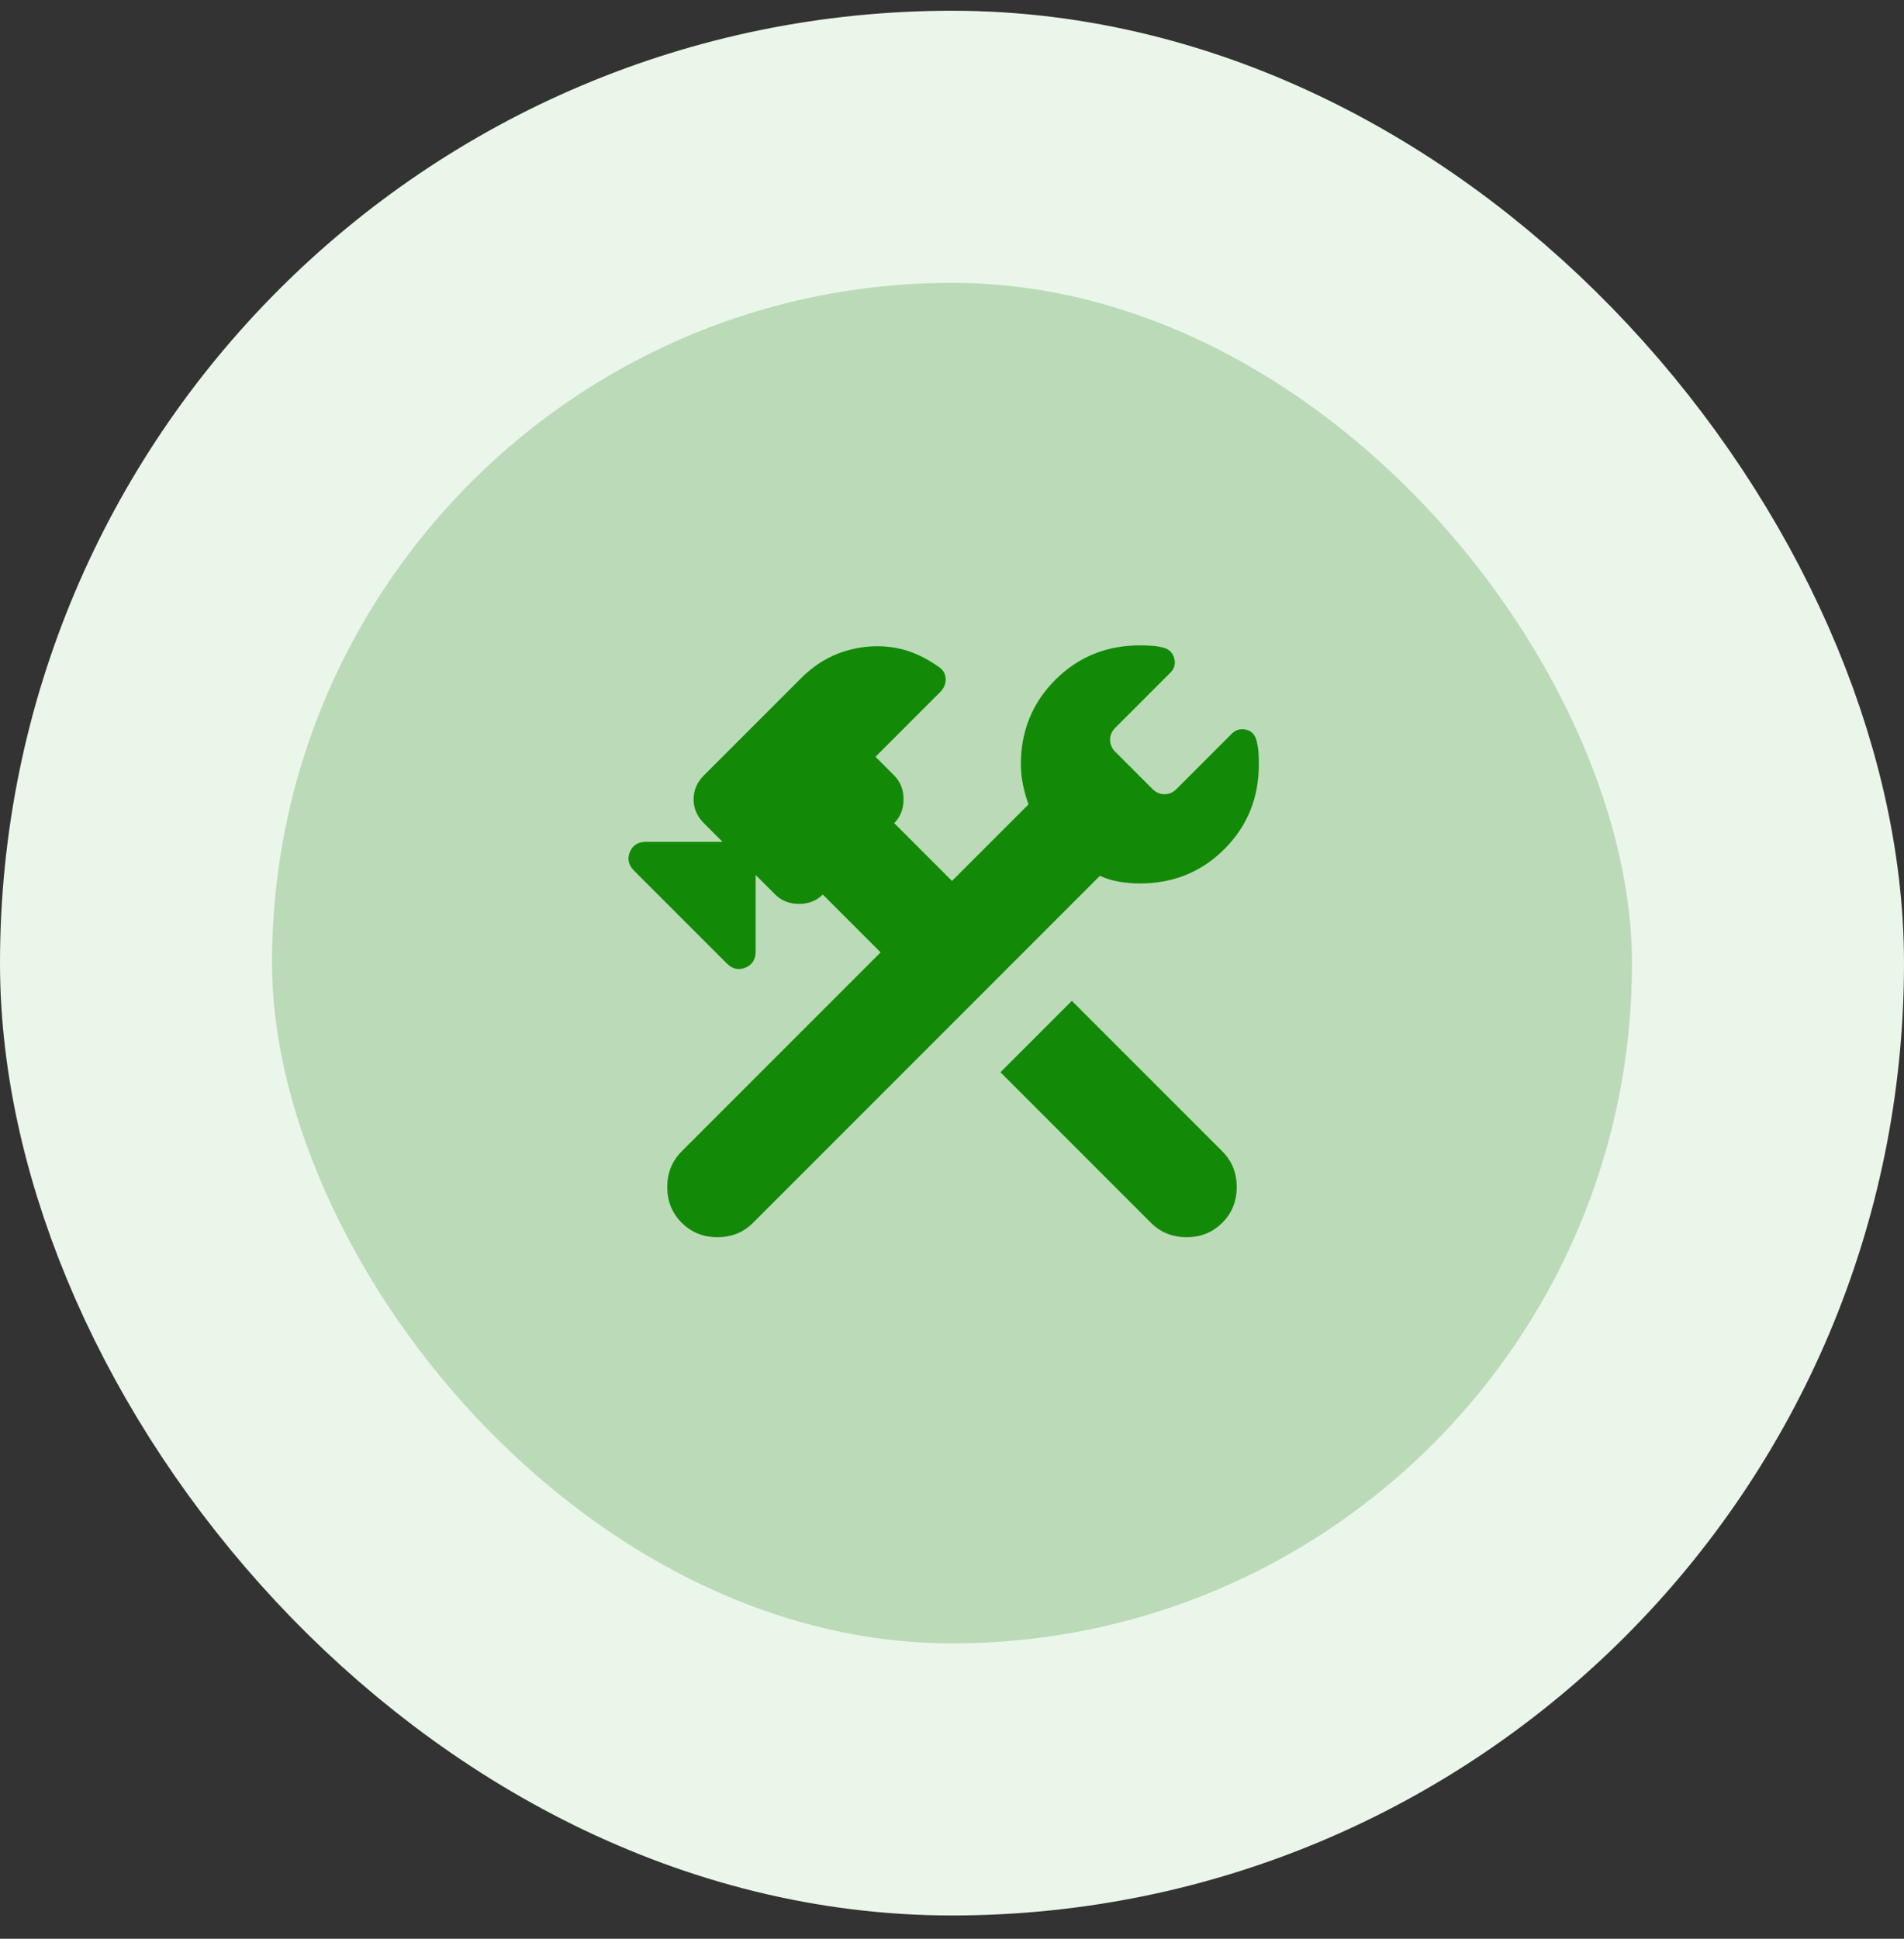
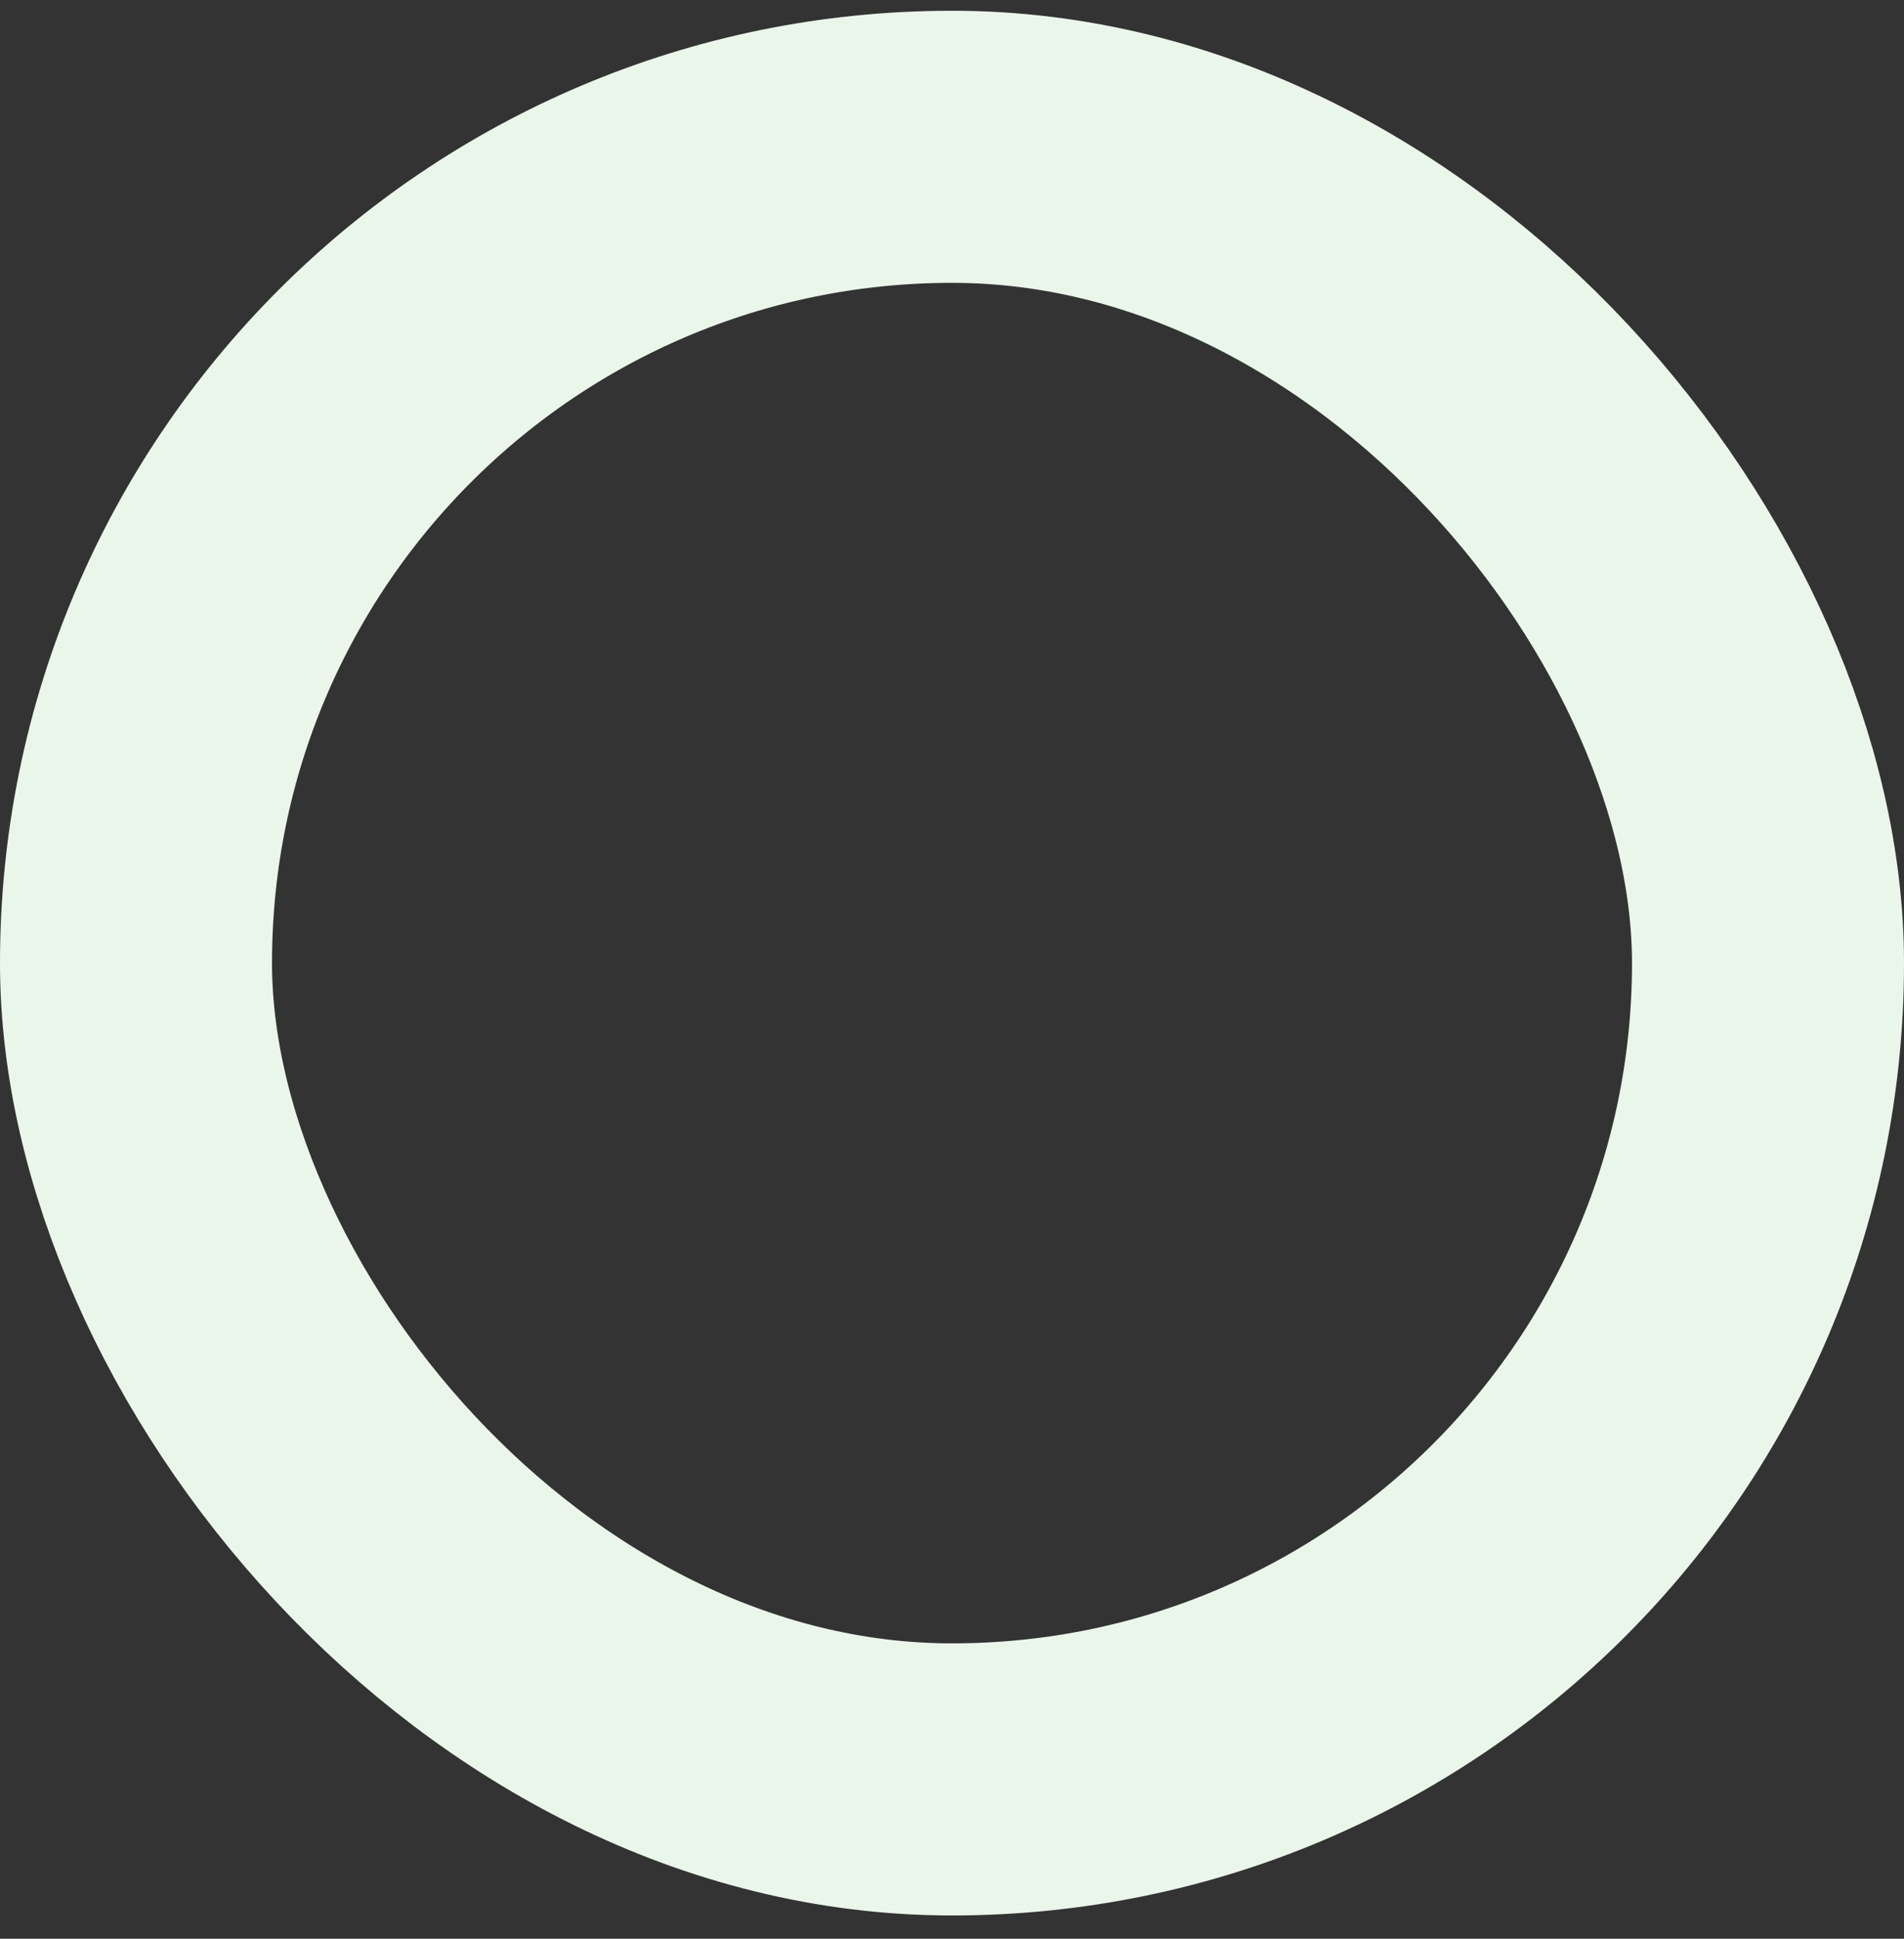
<svg xmlns="http://www.w3.org/2000/svg" width="56" height="57" viewBox="0 0 56 57" fill="none">
  <rect x="0" y="0" width="56" height="57" fill="#333333" stroke="none" />
-   <rect x="4" y="4.316" width="48" height="48" rx="24" fill="#BBDBB8" />
  <rect x="4" y="4.316" width="48" height="48" rx="24" stroke="#EBF6EA" stroke-width="8" />
  <mask id="mask0_854_12141" style="mask-type:alpha" maskUnits="userSpaceOnUse" x="16" y="16" width="24" height="24">
-     <rect x="16" y="16" width="24" height="24" fill="#138A07" />
-   </mask>
+     </mask>
  <g mask="url(#mask0_854_12141)">
-     <path d="M33.85 35.95L29.425 31.525L31.525 29.425L35.95 33.85C36.233 34.133 36.375 34.483 36.375 34.9C36.375 35.317 36.233 35.667 35.95 35.95C35.667 36.233 35.317 36.375 34.9 36.375C34.483 36.375 34.133 36.233 33.85 35.95ZM20.05 35.95C19.767 35.667 19.625 35.317 19.625 34.9C19.625 34.483 19.767 34.133 20.05 33.85L25.9 28L24.2 26.3C24.017 26.483 23.783 26.575 23.5 26.575C23.217 26.575 22.983 26.483 22.8 26.3L22.225 25.725V27.975C22.225 28.208 22.125 28.367 21.925 28.45C21.725 28.533 21.542 28.492 21.375 28.325L18.65 25.6C18.483 25.433 18.442 25.25 18.525 25.05C18.608 24.85 18.767 24.75 19 24.75H21.25L20.7 24.2C20.5 24 20.4 23.767 20.4 23.5C20.4 23.233 20.5 23 20.7 22.8L23.55 19.95C23.883 19.617 24.242 19.375 24.625 19.225C25.008 19.075 25.4 19 25.8 19C26.133 19 26.446 19.05 26.738 19.15C27.029 19.25 27.317 19.4 27.6 19.6C27.733 19.683 27.804 19.8 27.813 19.95C27.821 20.1 27.767 20.233 27.65 20.35L25.75 22.25L26.3 22.8C26.483 22.983 26.575 23.217 26.575 23.5C26.575 23.783 26.483 24.017 26.3 24.2L28 25.9L30.25 23.65C30.183 23.467 30.129 23.275 30.088 23.075C30.046 22.875 30.025 22.675 30.025 22.475C30.025 21.492 30.363 20.663 31.038 19.988C31.713 19.313 32.542 18.975 33.525 18.975C33.658 18.975 33.783 18.979 33.9 18.988C34.017 18.996 34.133 19.017 34.25 19.05C34.4 19.1 34.496 19.204 34.538 19.363C34.579 19.521 34.542 19.658 34.425 19.775L32.8 21.4C32.7 21.5 32.65 21.617 32.65 21.75C32.65 21.883 32.7 22 32.8 22.1L33.9 23.2C34 23.3 34.117 23.35 34.25 23.35C34.383 23.35 34.5 23.3 34.6 23.2L36.225 21.575C36.342 21.458 36.479 21.417 36.638 21.45C36.796 21.483 36.9 21.583 36.95 21.75C36.983 21.867 37.004 21.983 37.013 22.1C37.021 22.217 37.025 22.342 37.025 22.475C37.025 23.458 36.688 24.288 36.013 24.963C35.338 25.638 34.508 25.975 33.525 25.975C33.325 25.975 33.125 25.958 32.925 25.925C32.725 25.892 32.533 25.833 32.35 25.75L22.15 35.95C21.867 36.233 21.517 36.375 21.1 36.375C20.683 36.375 20.333 36.233 20.05 35.95Z" fill="#138A07" />
+     <path d="M33.85 35.95L29.425 31.525L31.525 29.425L35.95 33.85C36.233 34.133 36.375 34.483 36.375 34.9C36.375 35.317 36.233 35.667 35.95 35.95C35.667 36.233 35.317 36.375 34.9 36.375C34.483 36.375 34.133 36.233 33.85 35.95ZM20.05 35.95C19.767 35.667 19.625 35.317 19.625 34.9C19.625 34.483 19.767 34.133 20.05 33.85L25.9 28L24.2 26.3C24.017 26.483 23.783 26.575 23.5 26.575C23.217 26.575 22.983 26.483 22.8 26.3L22.225 25.725V27.975C22.225 28.208 22.125 28.367 21.925 28.45C21.725 28.533 21.542 28.492 21.375 28.325L18.65 25.6C18.483 25.433 18.442 25.25 18.525 25.05C18.608 24.85 18.767 24.75 19 24.75H21.25L20.7 24.2C20.5 24 20.4 23.767 20.4 23.5C20.4 23.233 20.5 23 20.7 22.8L23.55 19.95C23.883 19.617 24.242 19.375 24.625 19.225C25.008 19.075 25.4 19 25.8 19C26.133 19 26.446 19.05 26.738 19.15C27.029 19.25 27.317 19.4 27.6 19.6C27.733 19.683 27.804 19.8 27.813 19.95C27.821 20.1 27.767 20.233 27.65 20.35L25.75 22.25L26.3 22.8C26.483 22.983 26.575 23.217 26.575 23.5C26.575 23.783 26.483 24.017 26.3 24.2L28 25.9L30.25 23.65C30.183 23.467 30.129 23.275 30.088 23.075C30.046 22.875 30.025 22.675 30.025 22.475C30.025 21.492 30.363 20.663 31.038 19.988C31.713 19.313 32.542 18.975 33.525 18.975C33.658 18.975 33.783 18.979 33.9 18.988C34.017 18.996 34.133 19.017 34.25 19.05C34.579 19.521 34.542 19.658 34.425 19.775L32.8 21.4C32.7 21.5 32.65 21.617 32.65 21.75C32.65 21.883 32.7 22 32.8 22.1L33.9 23.2C34 23.3 34.117 23.35 34.25 23.35C34.383 23.35 34.5 23.3 34.6 23.2L36.225 21.575C36.342 21.458 36.479 21.417 36.638 21.45C36.796 21.483 36.9 21.583 36.95 21.75C36.983 21.867 37.004 21.983 37.013 22.1C37.021 22.217 37.025 22.342 37.025 22.475C37.025 23.458 36.688 24.288 36.013 24.963C35.338 25.638 34.508 25.975 33.525 25.975C33.325 25.975 33.125 25.958 32.925 25.925C32.725 25.892 32.533 25.833 32.35 25.75L22.15 35.95C21.867 36.233 21.517 36.375 21.1 36.375C20.683 36.375 20.333 36.233 20.05 35.95Z" fill="#138A07" />
  </g>
</svg>